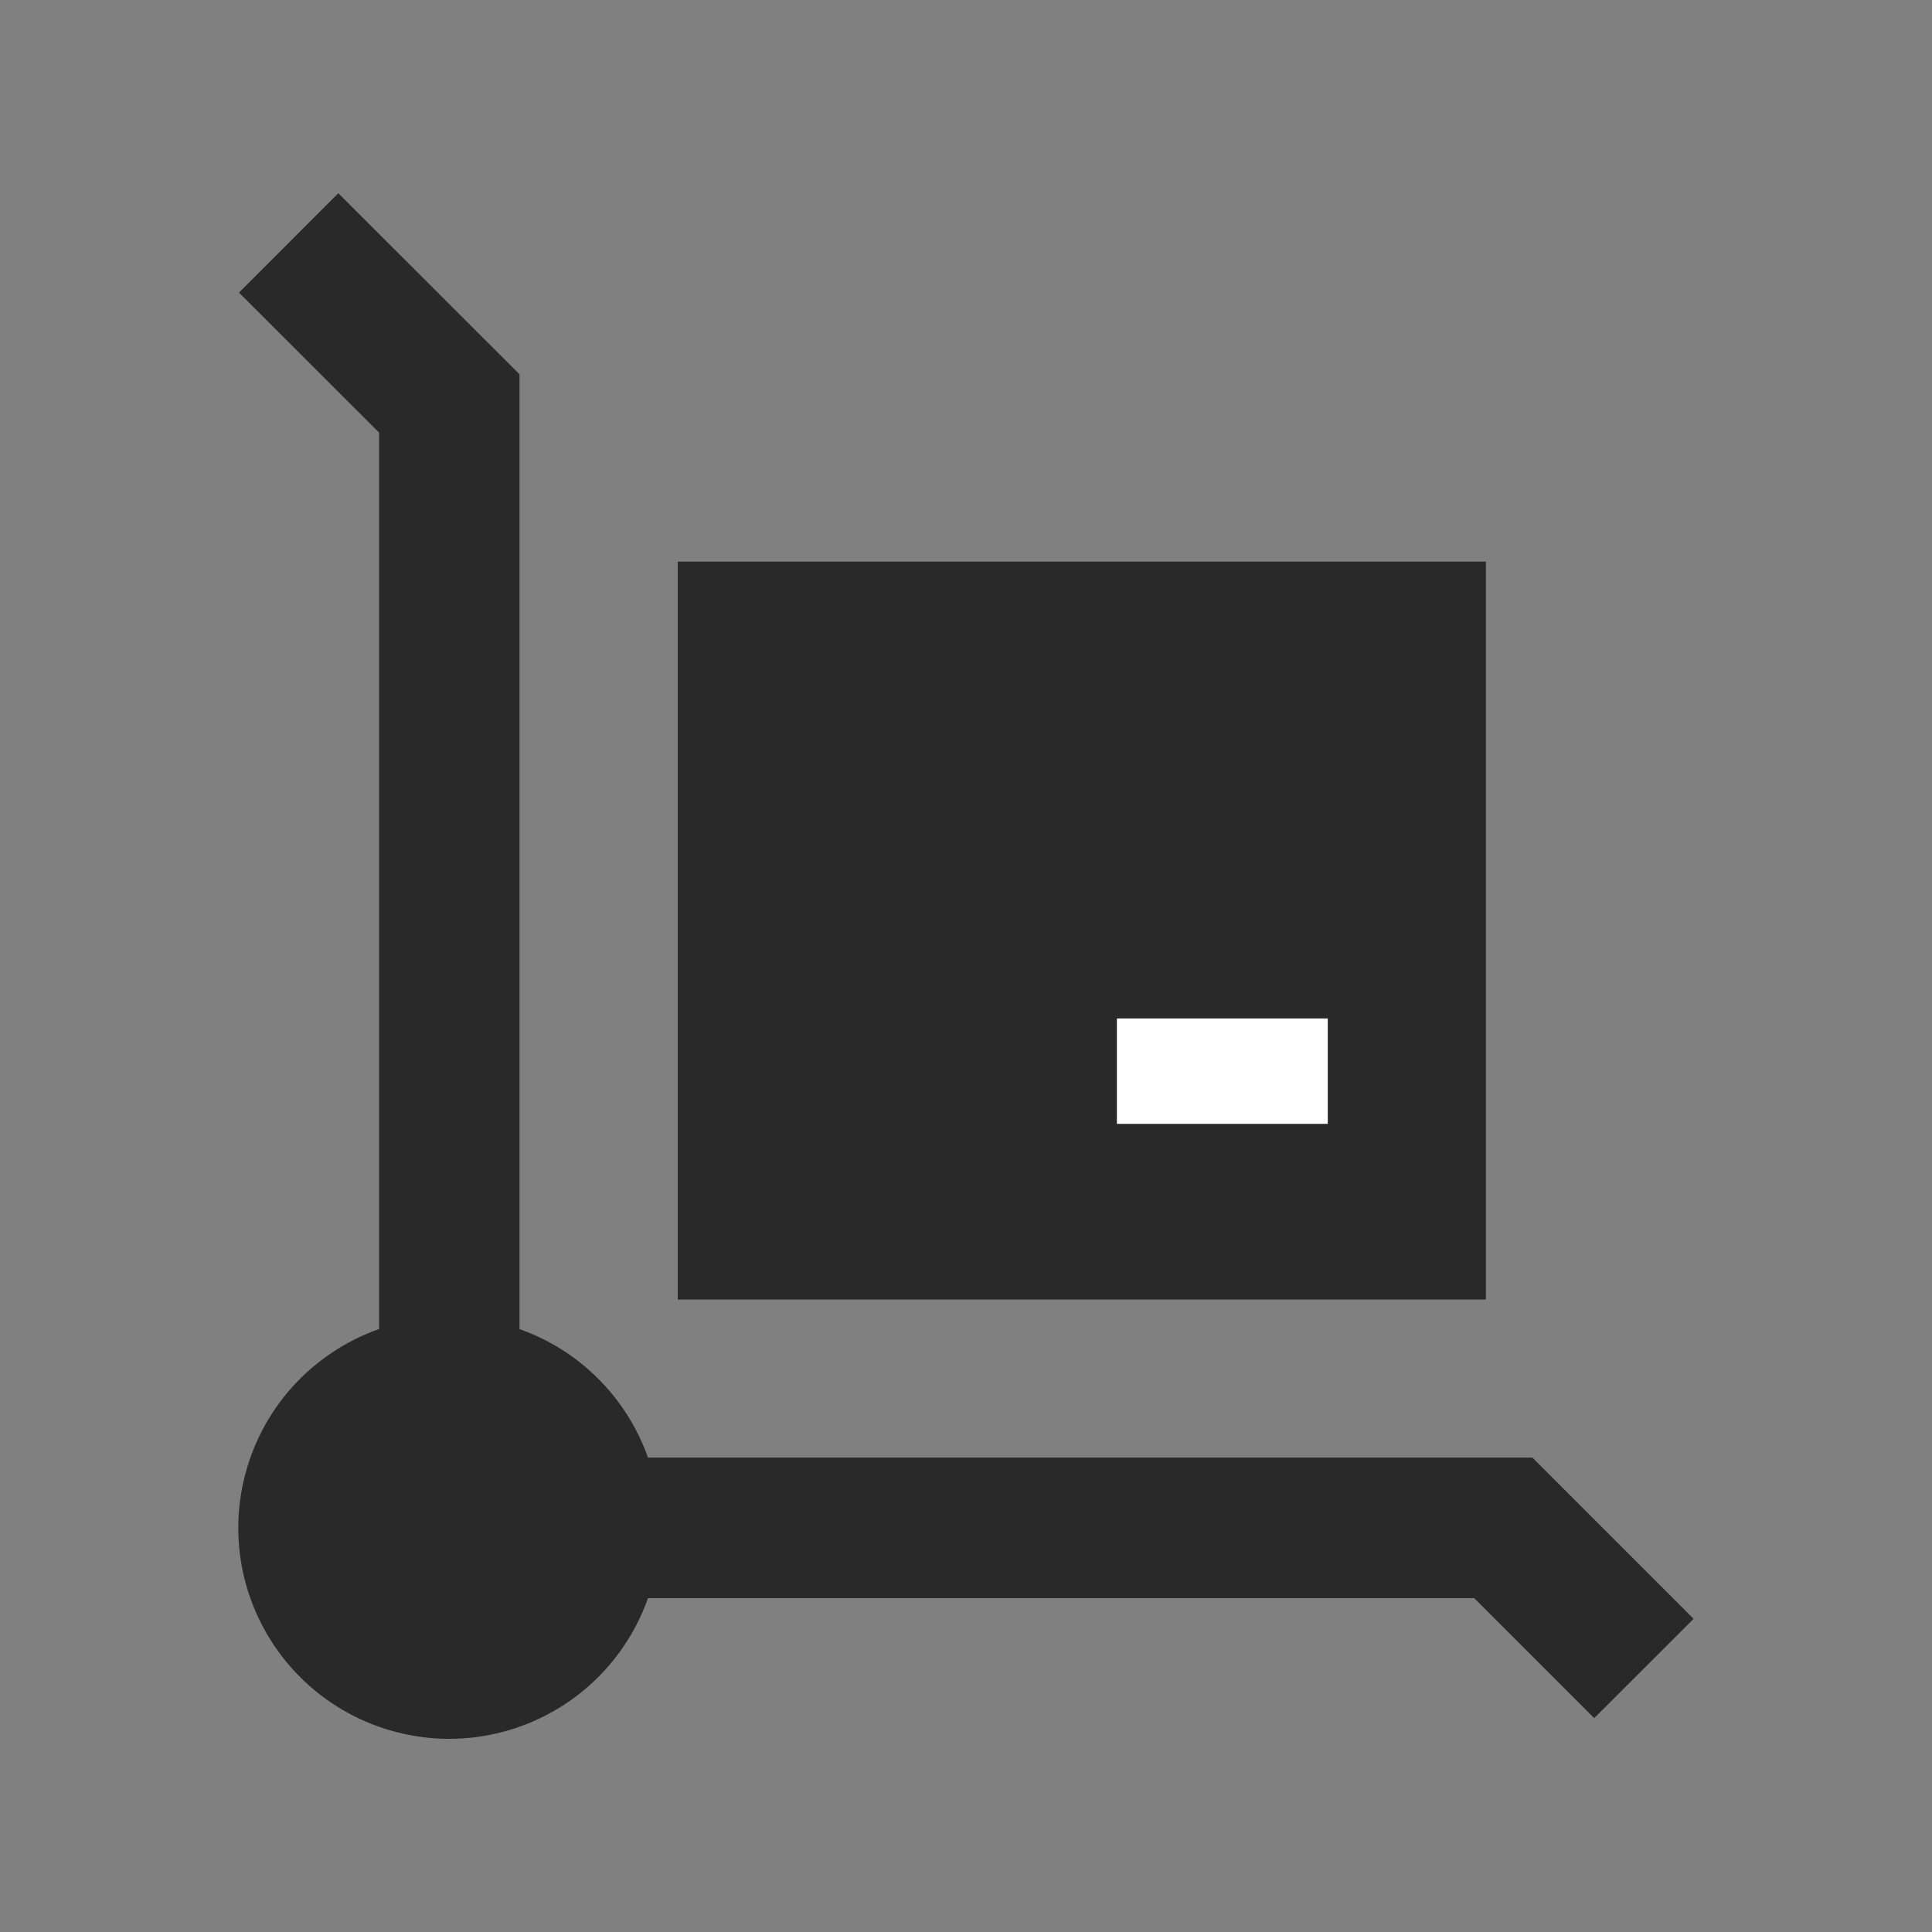
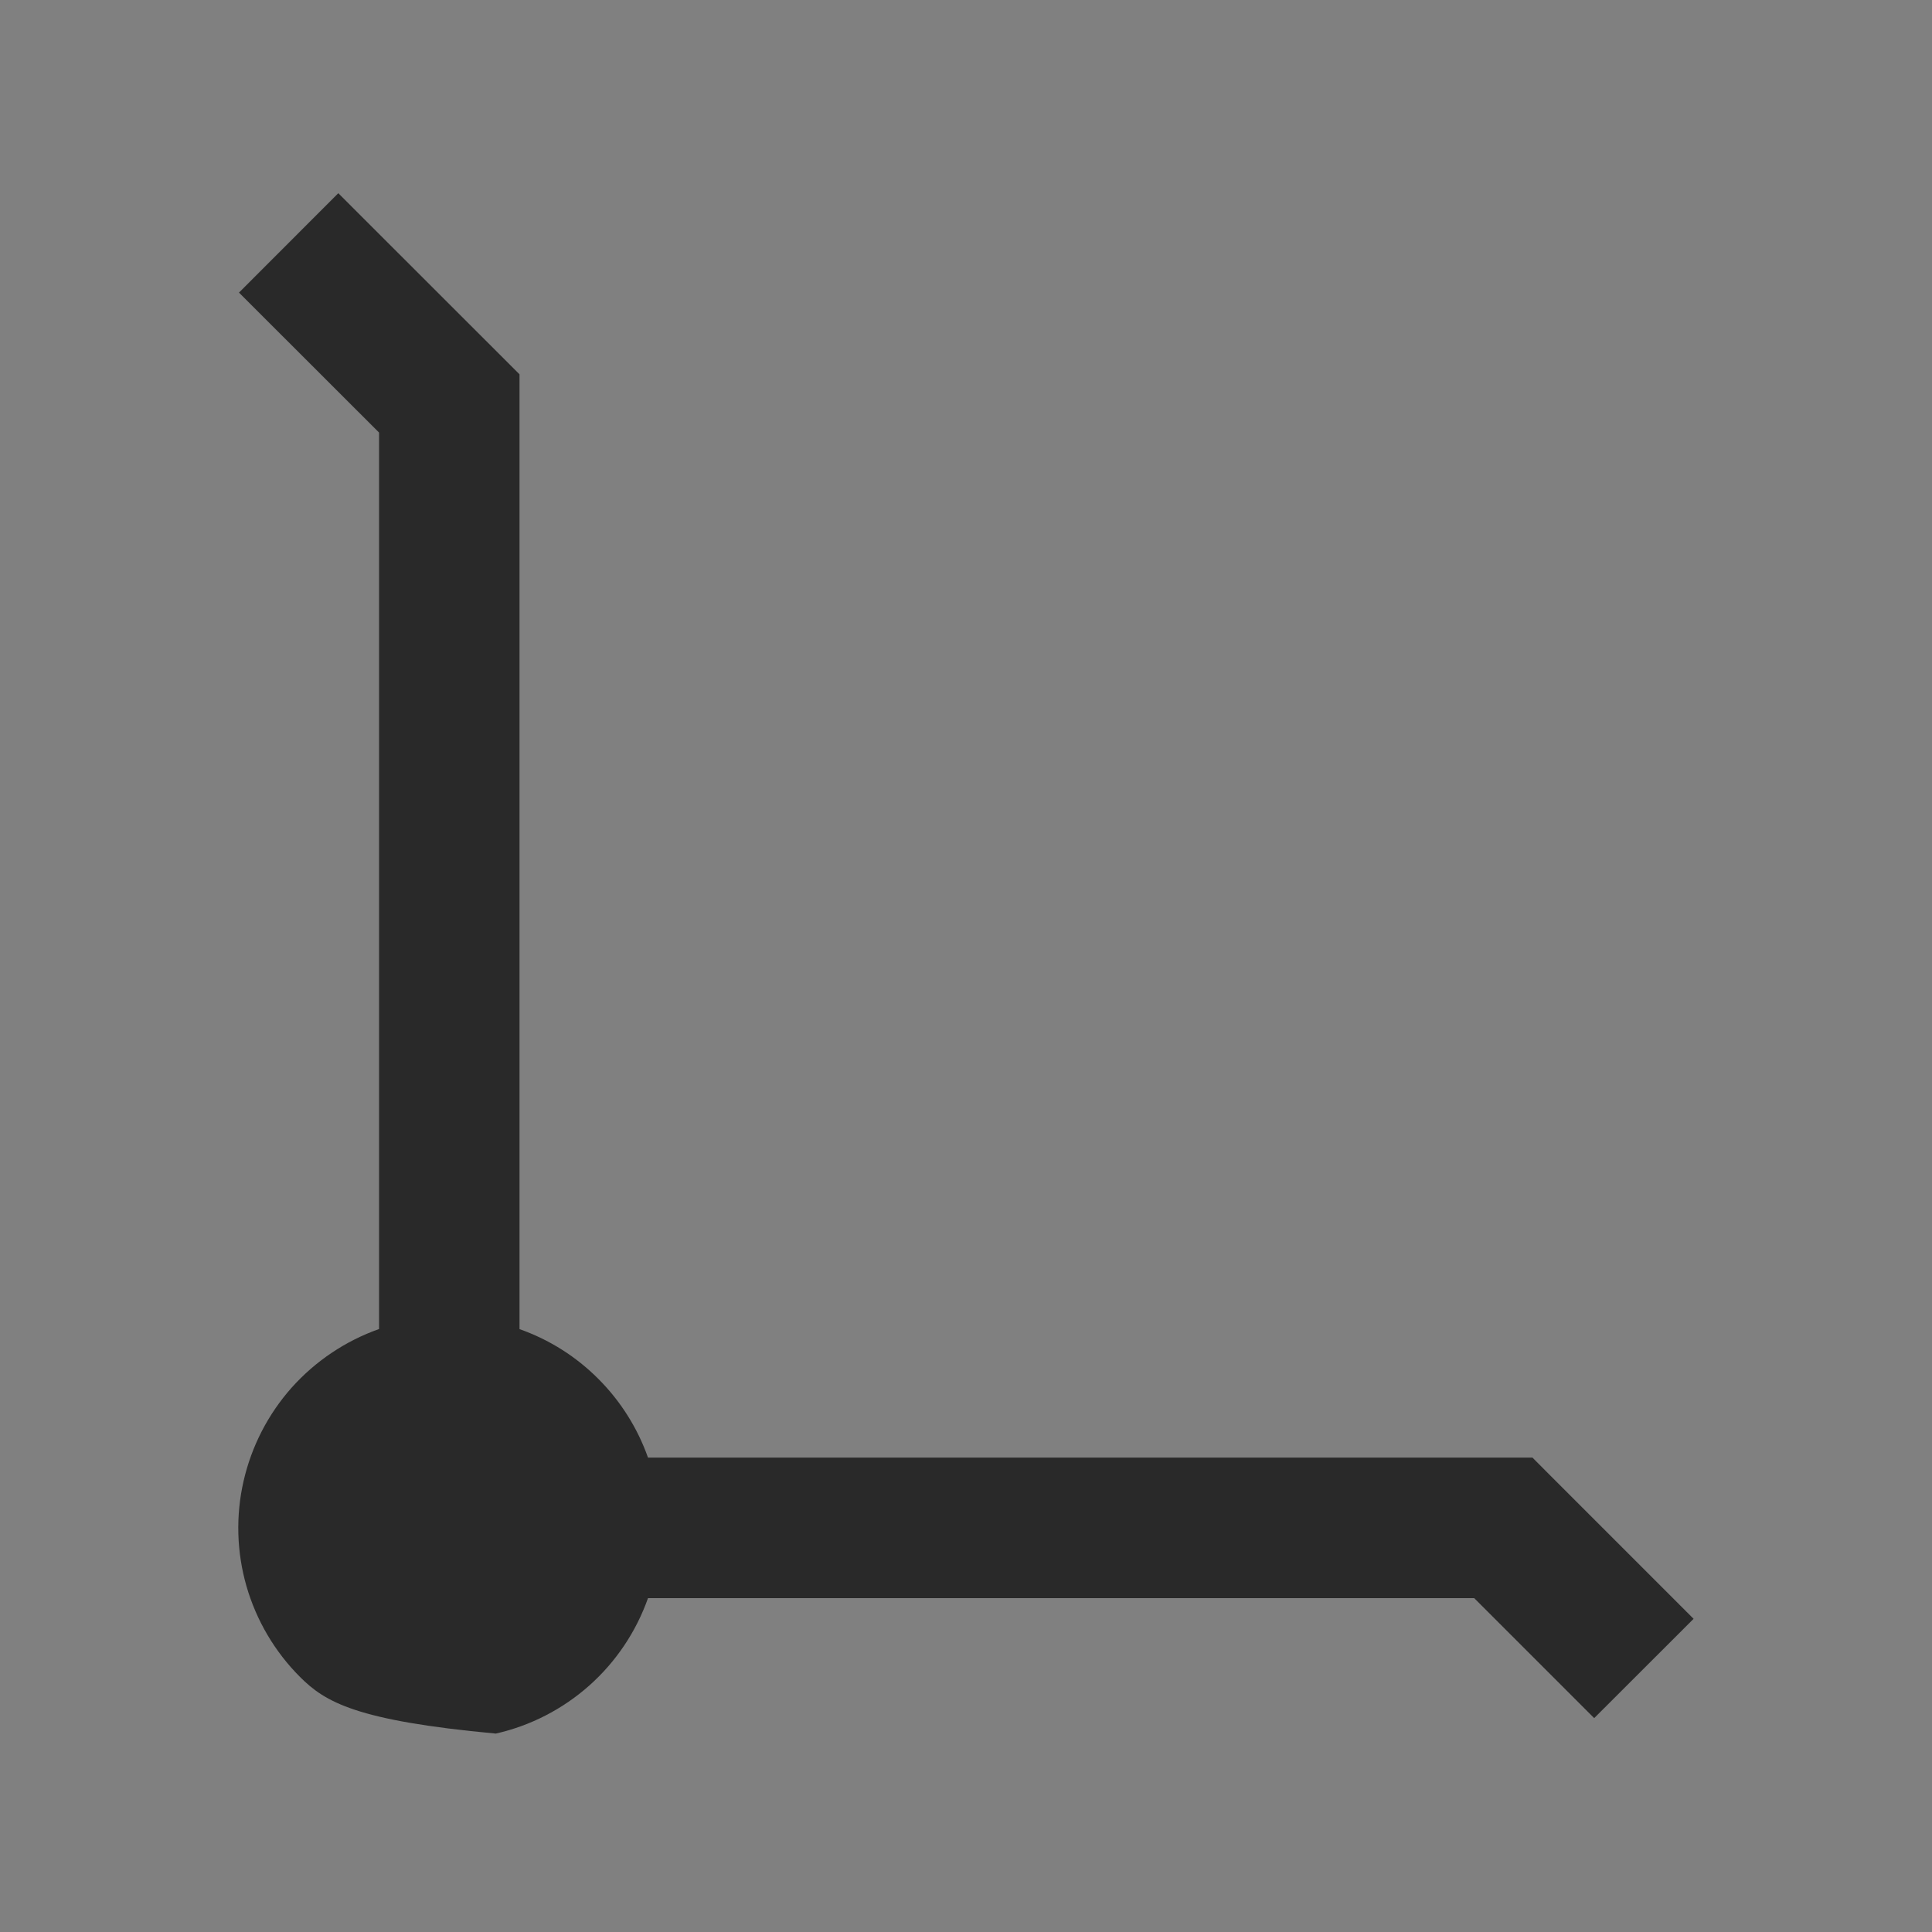
<svg xmlns="http://www.w3.org/2000/svg" fill="none" viewBox="0 0 20 20" height="20" width="20">
  <rect x="0" y="0" width="20" height="20" fill="#808080" stroke="none" />
-   <path fill="#292929" d="M15.382 5.814H7.016V13.453H15.382V5.814Z" clip-rule="evenodd" fill-rule="evenodd" />
-   <path fill="white" d="M13.745 11.634H11.562V10.543H13.745V11.634Z" clip-rule="evenodd" fill-rule="evenodd" />
-   <path fill="#292929" d="M3.502 2L5.165 3.662L5.378 3.875V13.759C5.685 13.867 5.964 14.043 6.194 14.274C6.424 14.504 6.6 14.783 6.708 15.089H15.864L16.077 15.303L17.532 16.758L16.503 17.786L15.261 16.544H6.708C6.585 16.892 6.376 17.203 6.101 17.448C5.825 17.693 5.492 17.865 5.132 17.946C4.772 18.028 4.398 18.017 4.044 17.914C3.689 17.812 3.367 17.621 3.106 17.36C2.845 17.099 2.655 16.777 2.552 16.422C2.45 16.068 2.439 15.693 2.521 15.334C2.603 14.974 2.774 14.641 3.019 14.365C3.265 14.09 3.576 13.881 3.924 13.758V4.478L2.474 3.029L3.502 2Z" clip-rule="evenodd" fill-rule="evenodd" />
+   <path fill="#292929" d="M3.502 2L5.165 3.662L5.378 3.875V13.759C5.685 13.867 5.964 14.043 6.194 14.274C6.424 14.504 6.6 14.783 6.708 15.089H15.864L16.077 15.303L17.532 16.758L16.503 17.786L15.261 16.544H6.708C6.585 16.892 6.376 17.203 6.101 17.448C5.825 17.693 5.492 17.865 5.132 17.946C3.689 17.812 3.367 17.621 3.106 17.36C2.845 17.099 2.655 16.777 2.552 16.422C2.45 16.068 2.439 15.693 2.521 15.334C2.603 14.974 2.774 14.641 3.019 14.365C3.265 14.09 3.576 13.881 3.924 13.758V4.478L2.474 3.029L3.502 2Z" clip-rule="evenodd" fill-rule="evenodd" />
</svg>